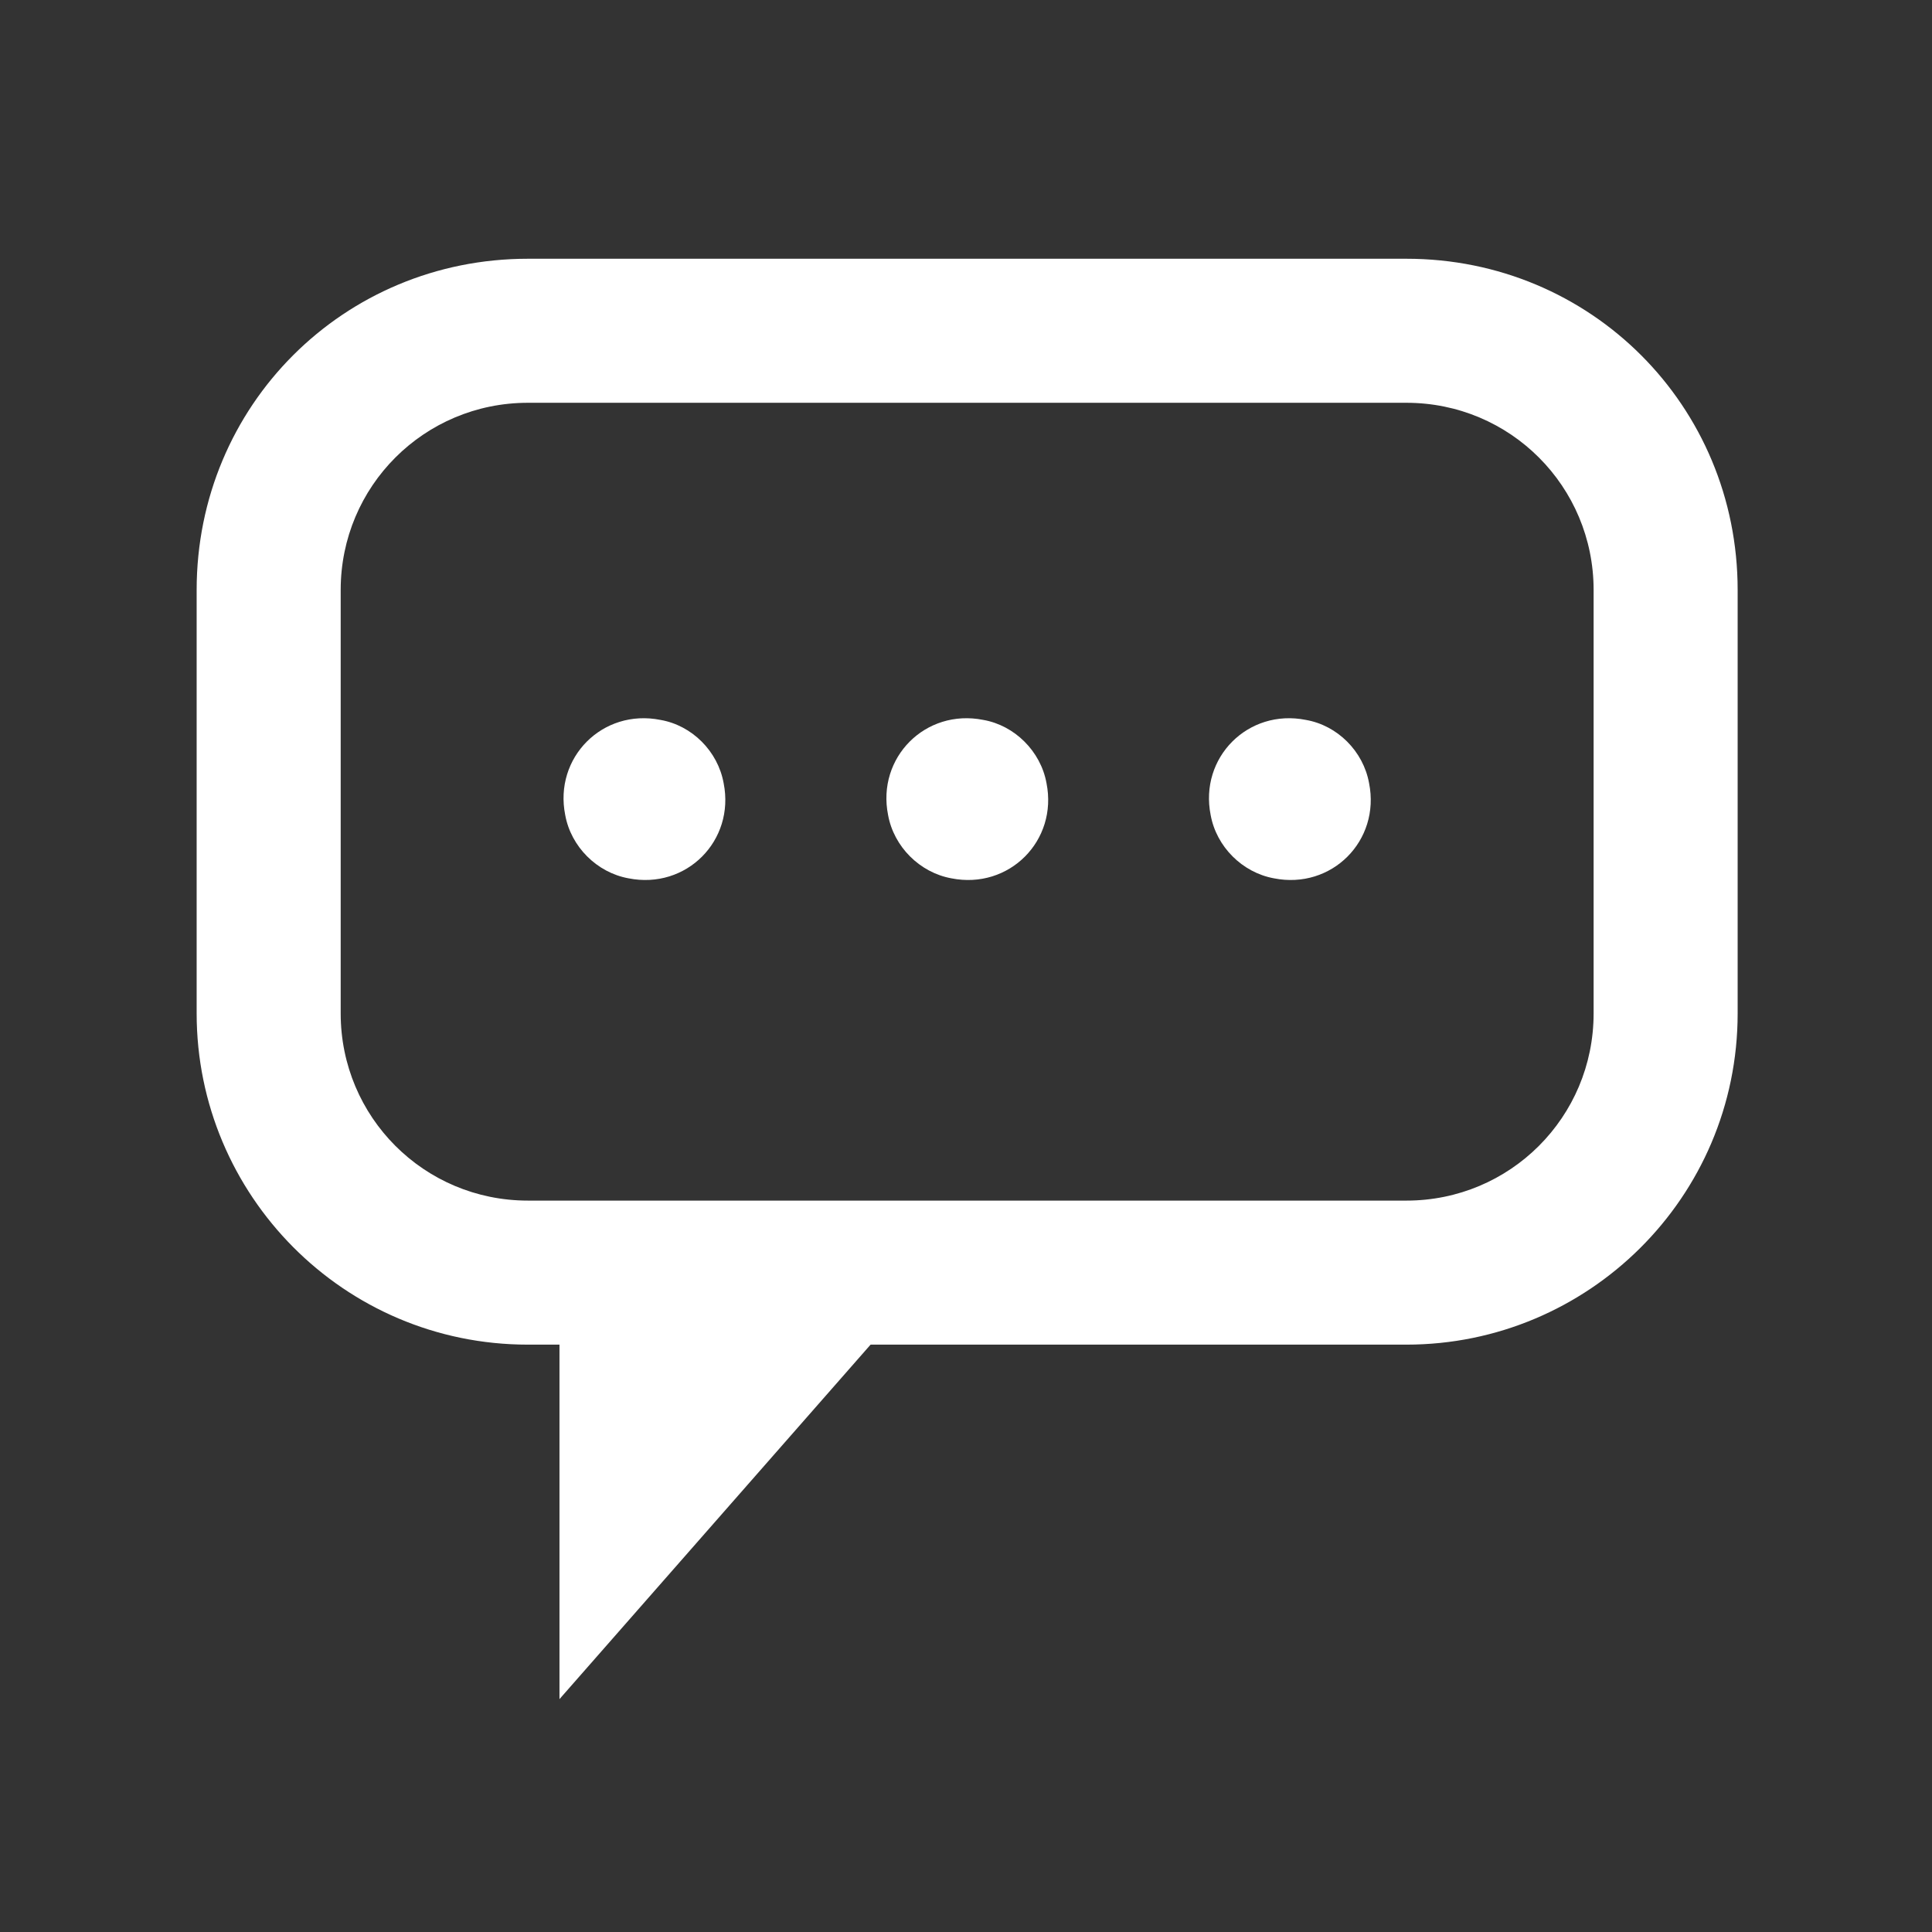
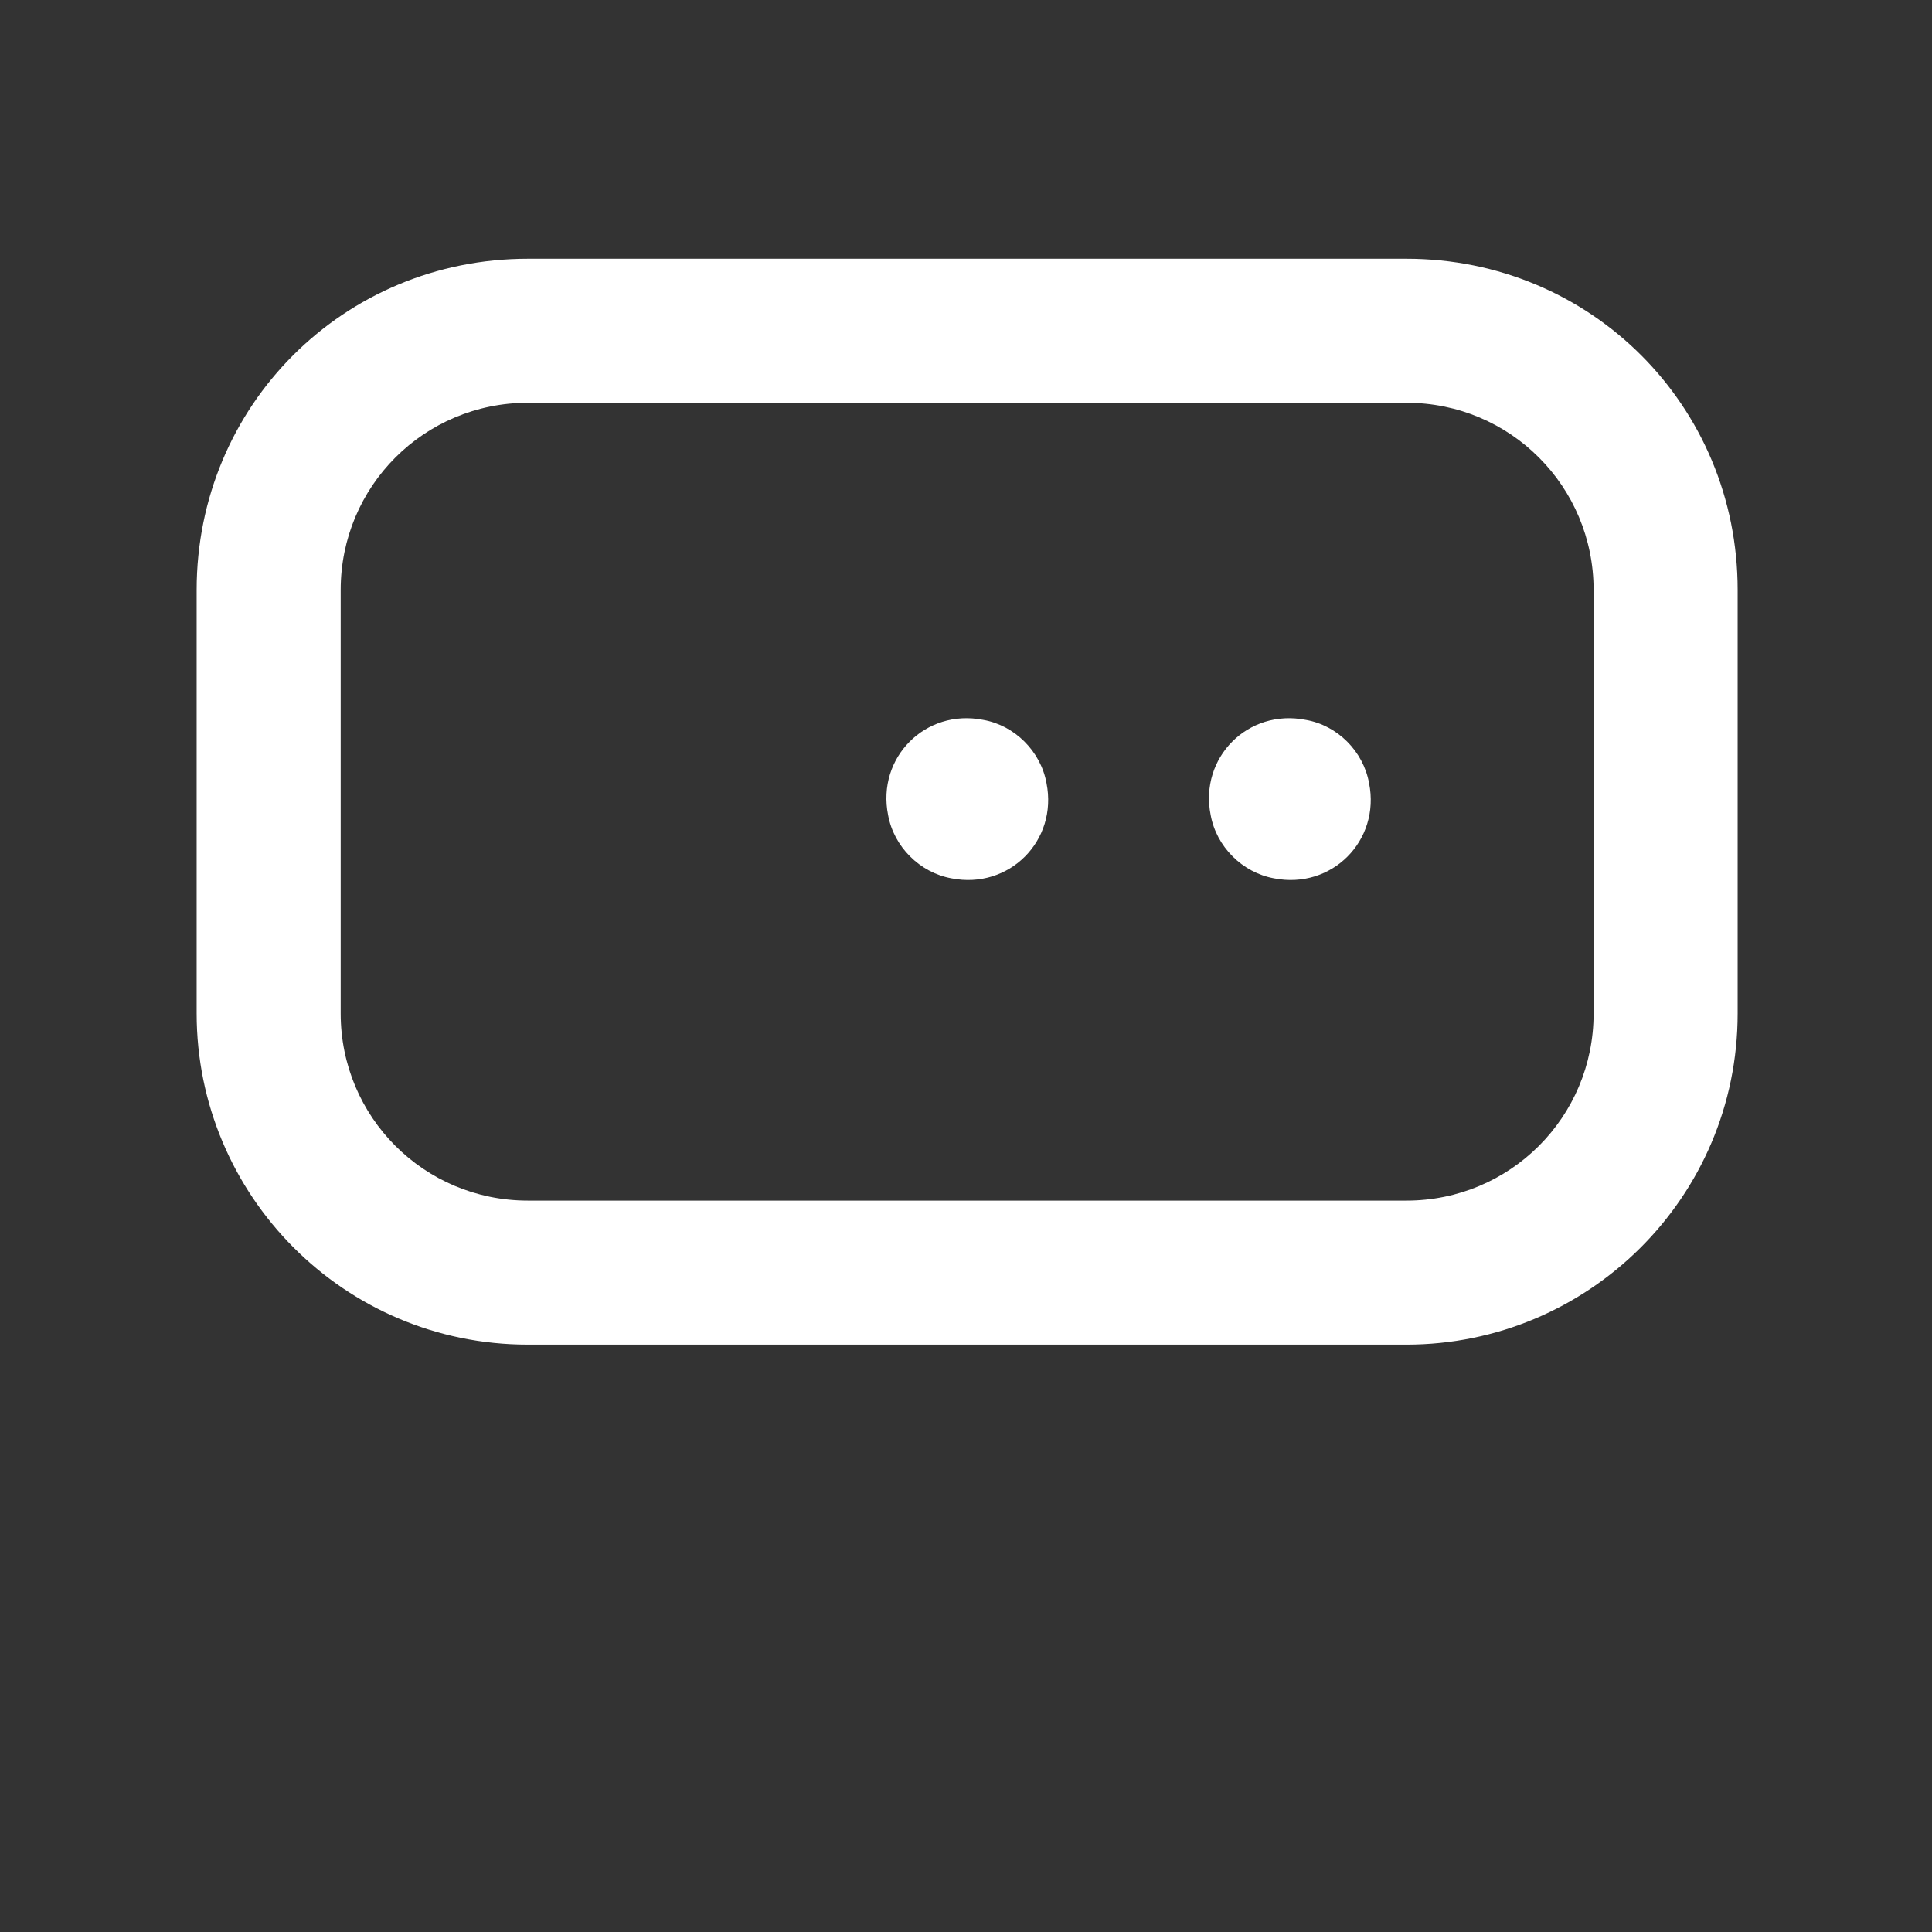
<svg xmlns="http://www.w3.org/2000/svg" version="1.1" id="Isolation_Mode" x="0px" y="0px" viewBox="0 0 672 672" style="enable-background:new 0 0 672 672;" xml:space="preserve">
  <rect x="0" y="0" width="672" height="672" fill="#333333" stroke="none" />
  <style type="text/css">
	.st0{fill:#FFFFFF;}
</style>
  <g>
-     <polygon class="st0" points="194.6,418.6 194.6,591 345.9,418.6  " />
    <path class="st0" d="M489.2,90H183.6c-64.1,0-115.2,51.1-115.2,115.2v147.3c0,63.1,51.1,115.2,115.2,115.2h305.6   c63.1,0,115.2-51.1,115.2-115.2V205.2C604.4,141.1,553.3,90,489.2,90z M489.2,140.1c36.1,0,65.1,29.1,65.1,65.1v147.3   c0,36.1-29.1,65.1-65.1,65.1H183.6c-36.1,0-65.1-29.1-65.1-65.1V205.2c0-36.1,29.1-65.1,65.1-65.1H489.2" />
-     <path class="st0" d="M251.7,272.4c4,20-13,37.1-33.1,33.1c-11-2-20-11-22-22c-4-20,13-37.1,33.1-33.1   C240.7,252.3,249.7,261.3,251.7,272.4z" />
    <path class="st0" d="M364,272.4c4,20-13,37.1-33.1,33.1c-11-2-20-11-22-22c-4-20,13-37.1,33.1-33.1   C352.9,252.3,362,261.3,364,272.4z" />
    <path class="st0" d="M476.2,272.4c4,20-13,37.1-33.1,33.1c-11-2-20-11-22-22c-4-20,13-37.1,33.1-33.1   C465.2,252.3,474.2,261.3,476.2,272.4z" />
  </g>
</svg>